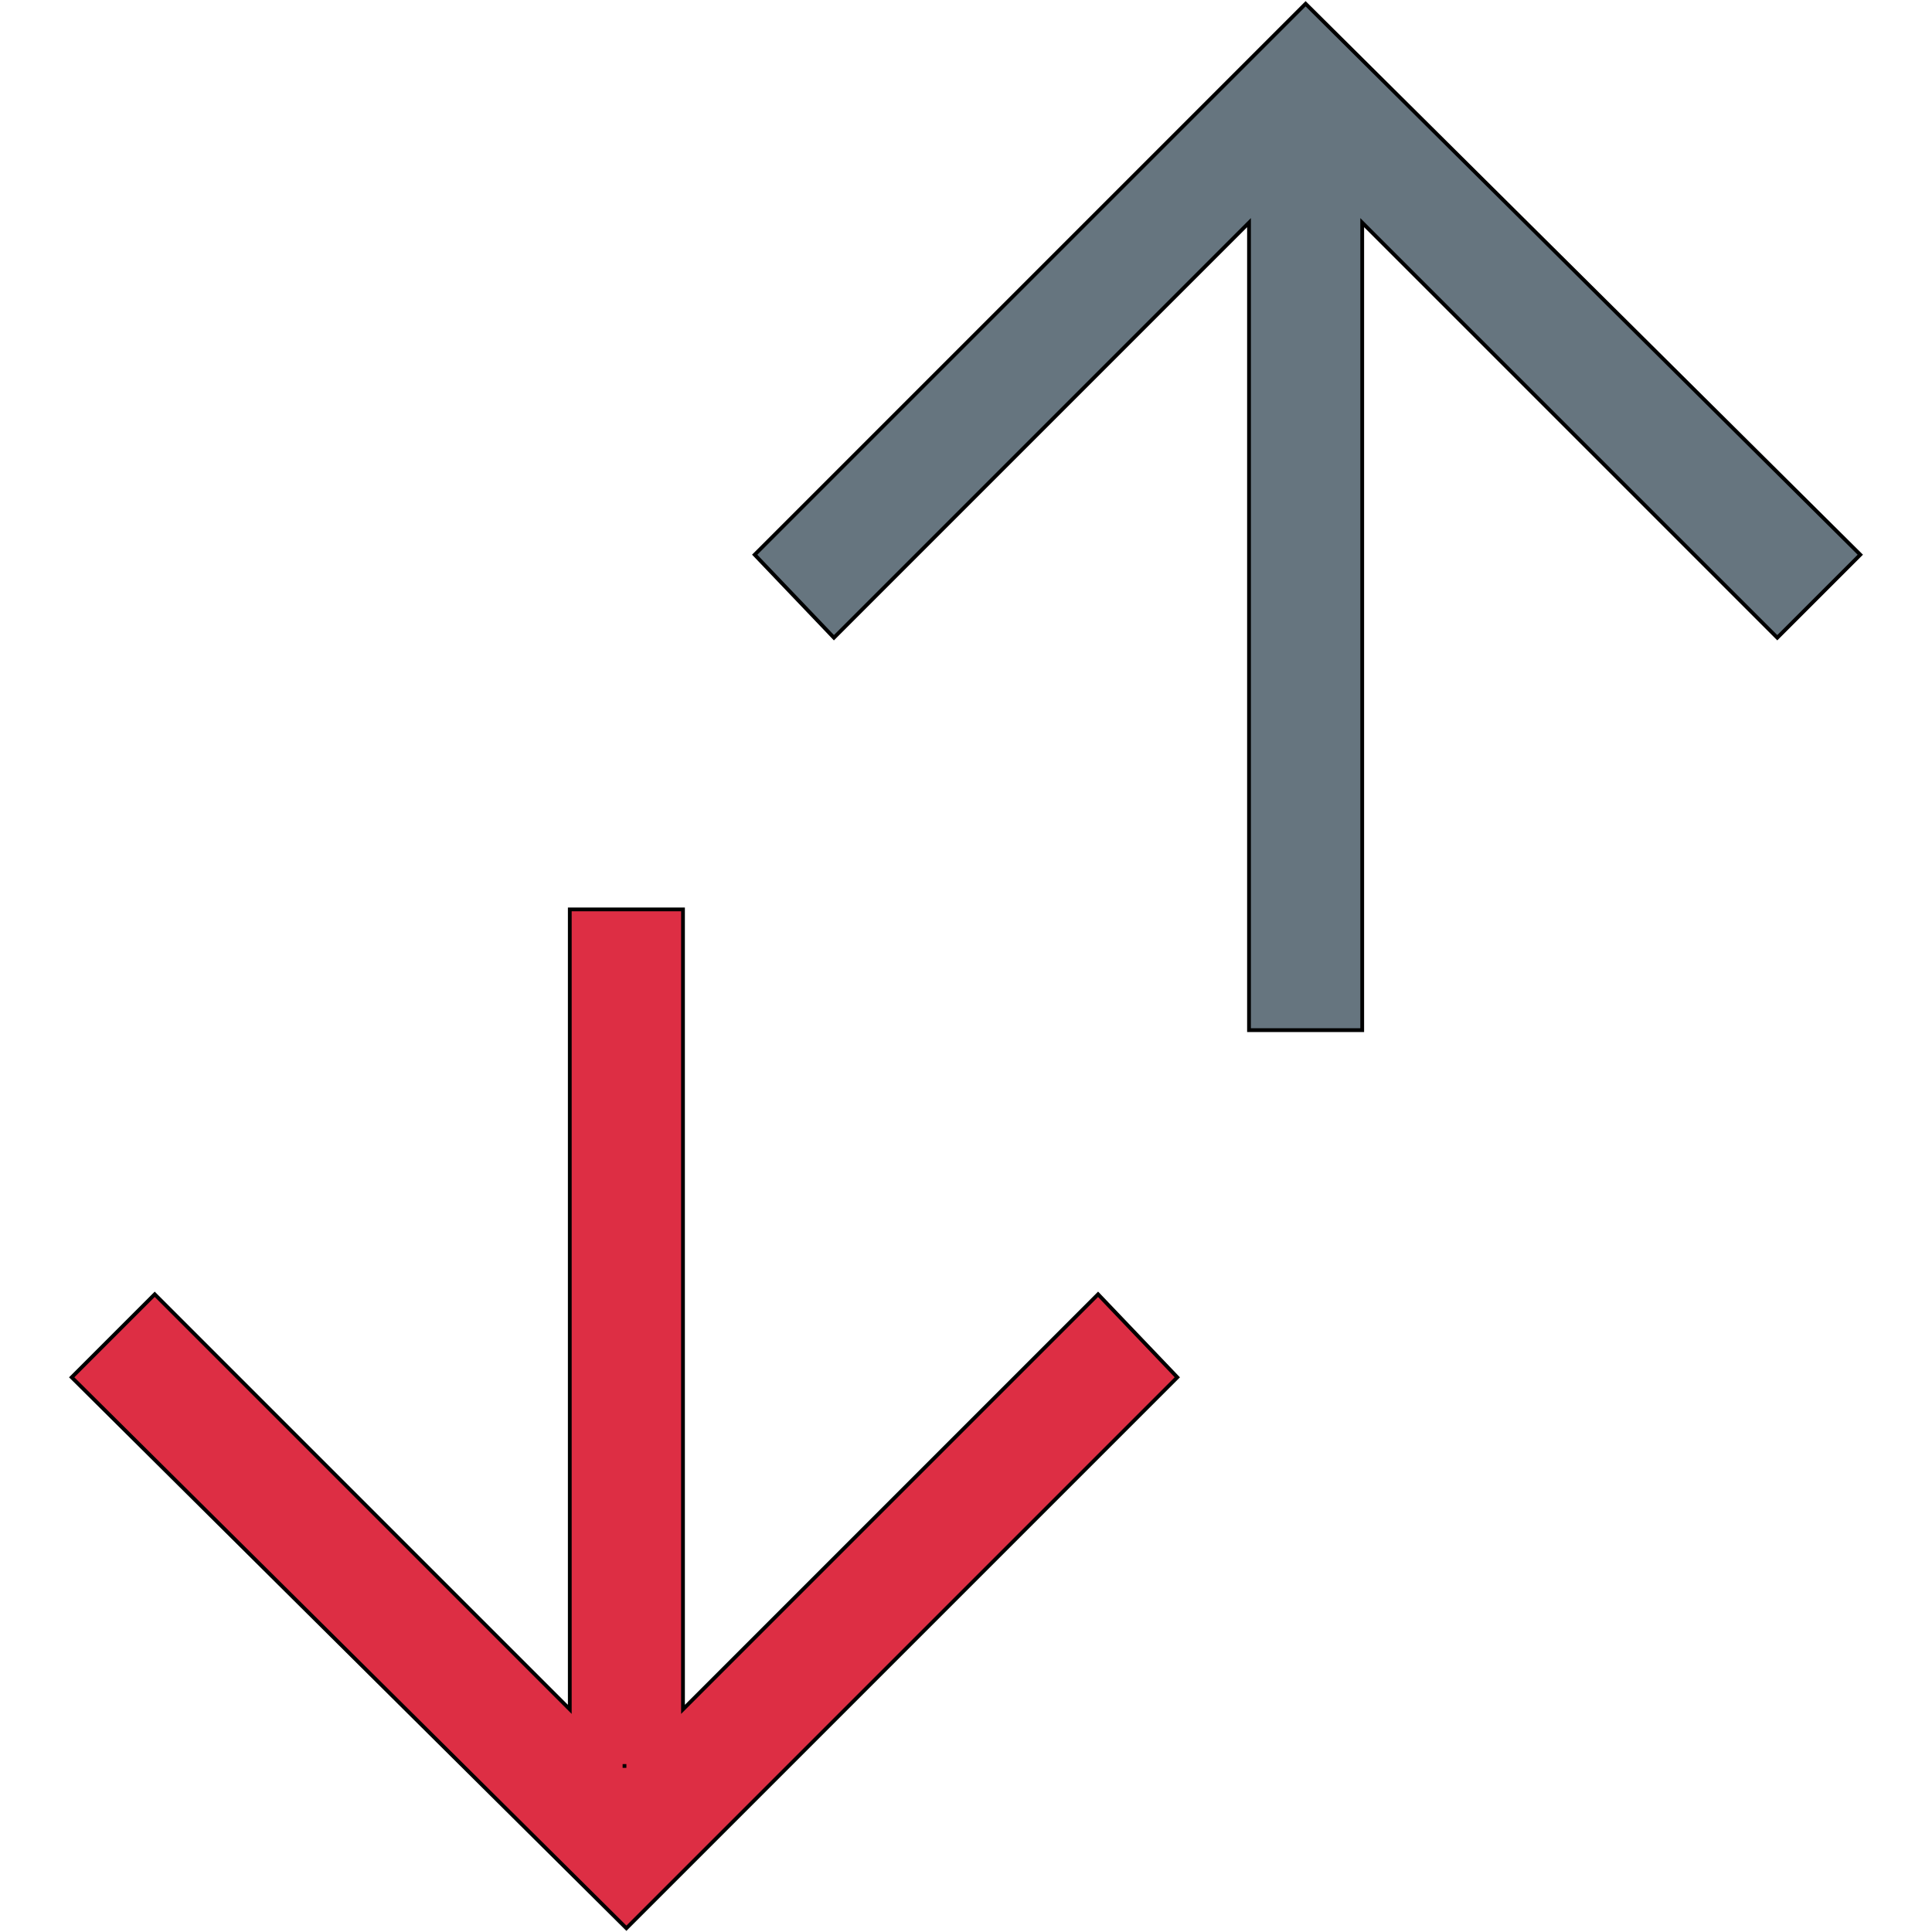
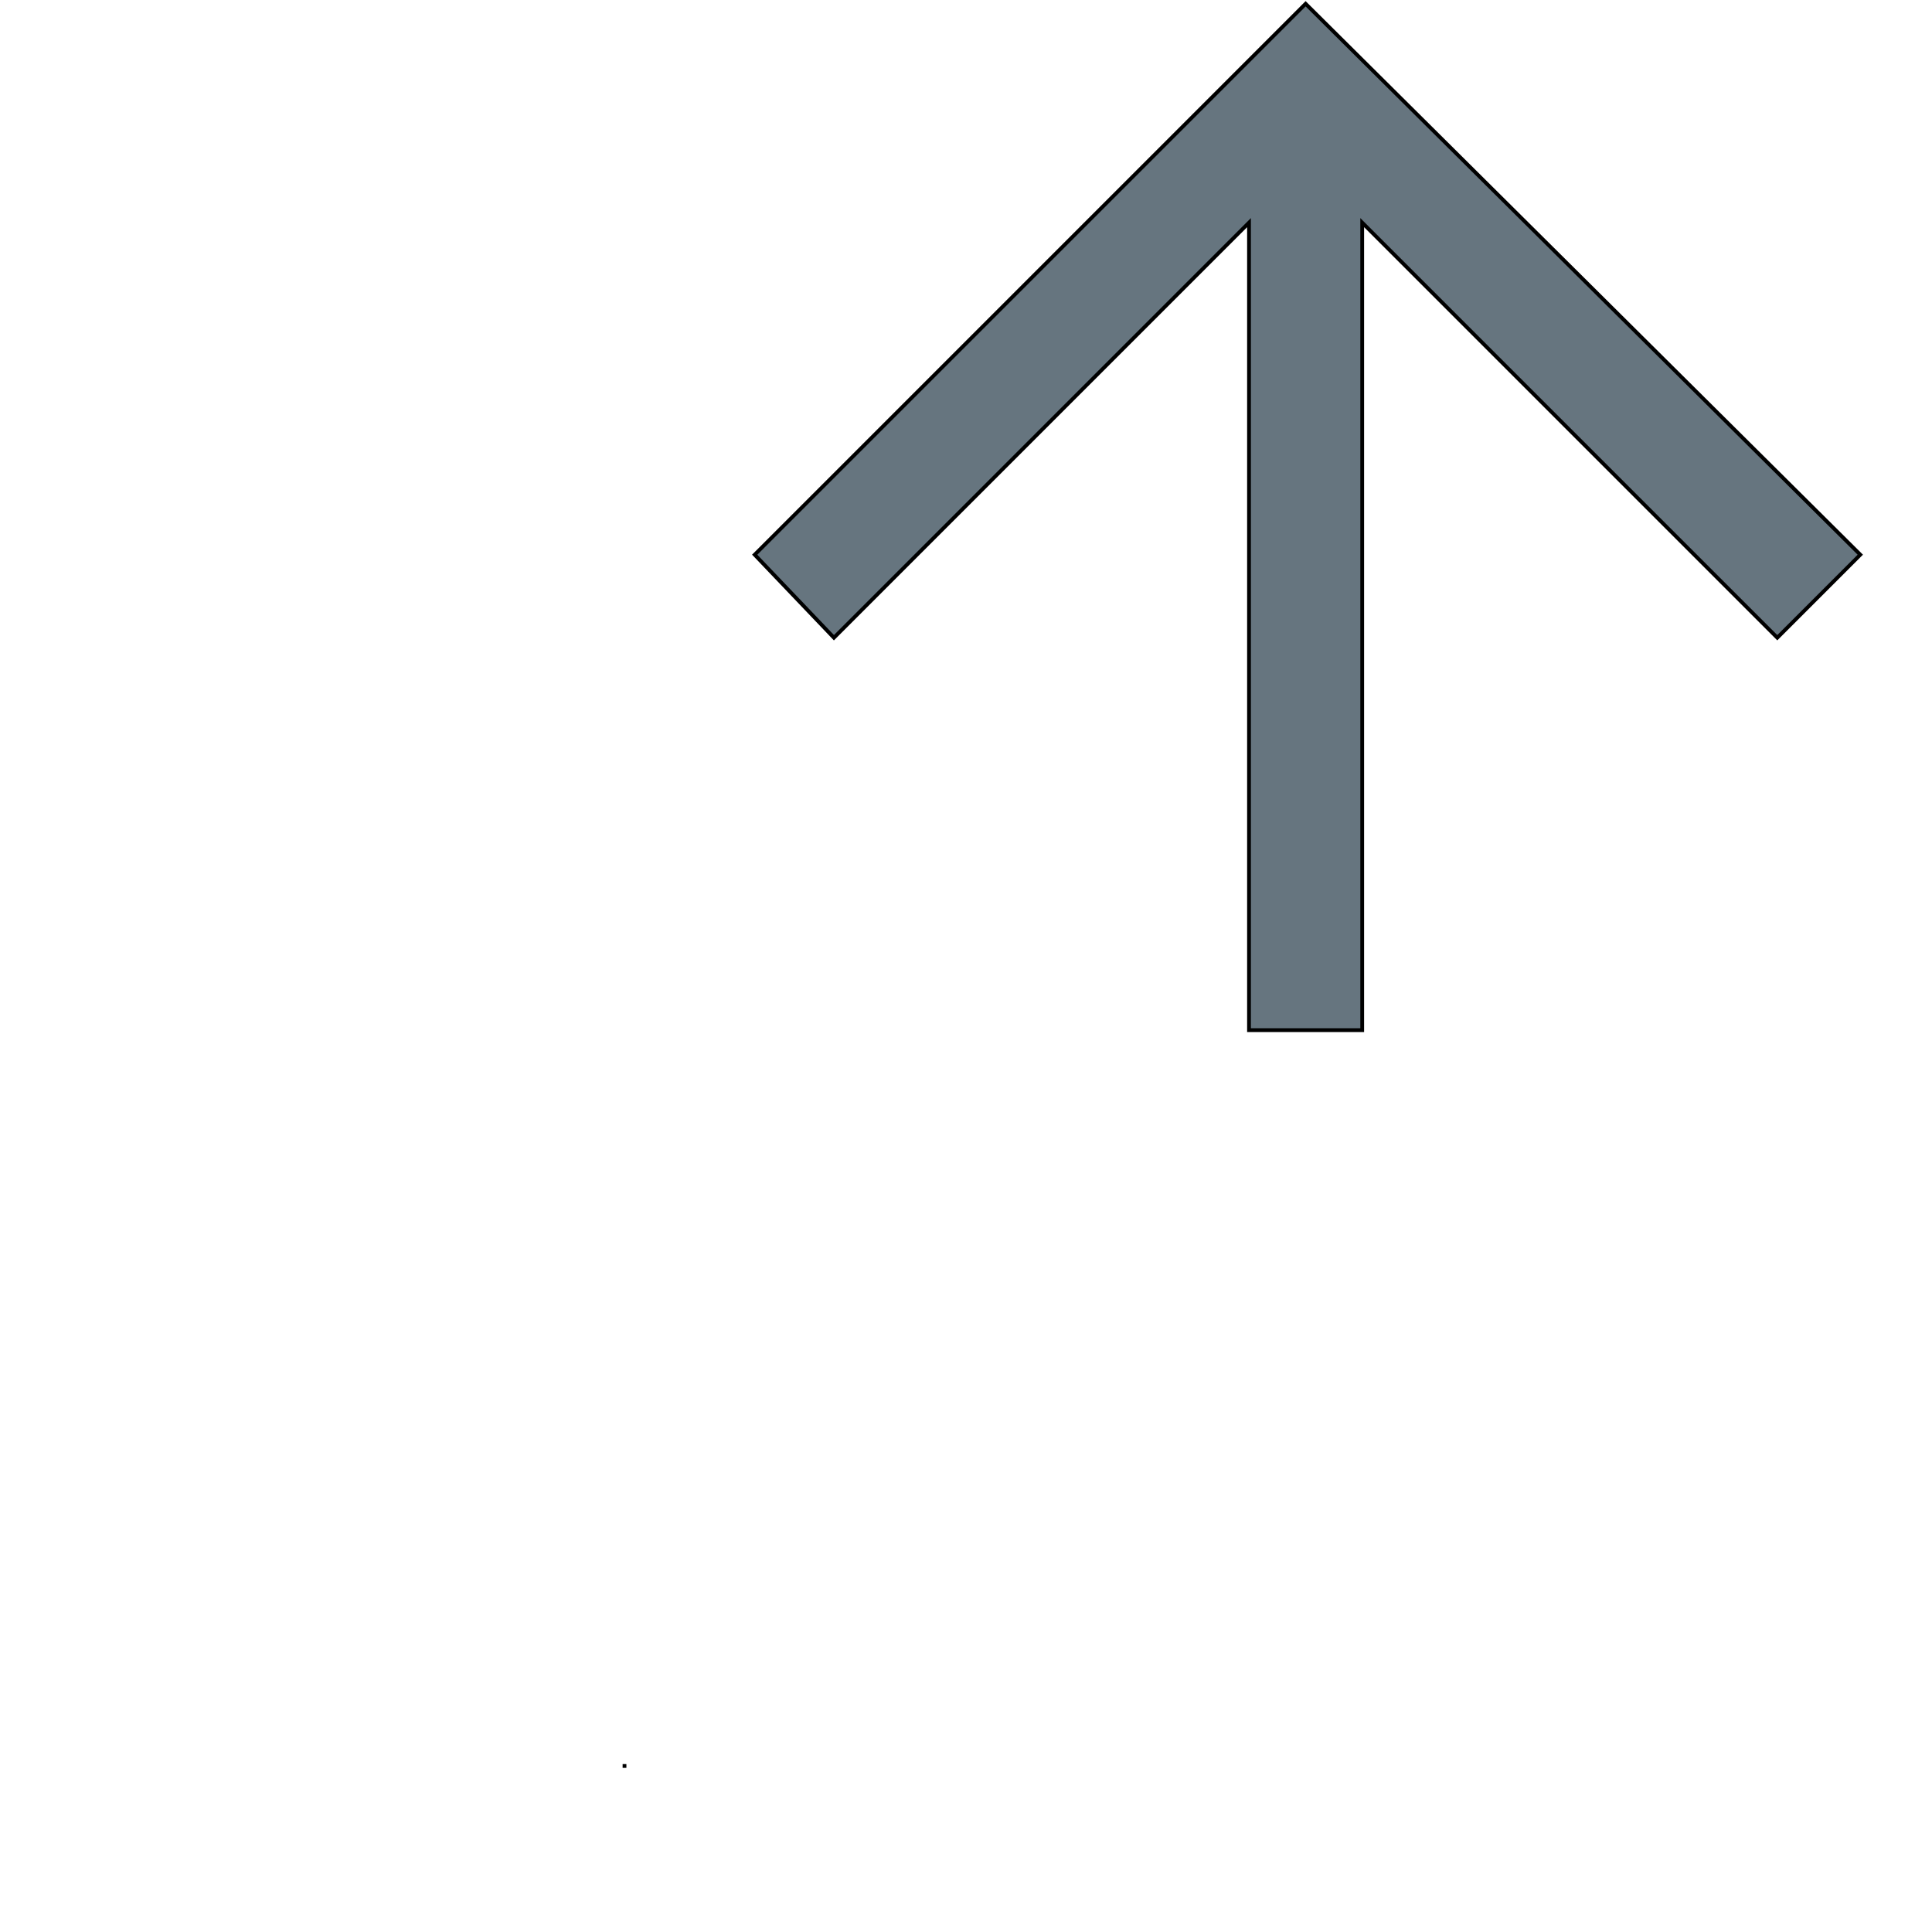
<svg xmlns="http://www.w3.org/2000/svg" id="th_the_exchange-vertical" width="100%" height="100%" version="1.1" preserveAspectRatio="xMidYMin slice" data-uid="the_exchange-vertical" data-keyword="the_exchange-vertical" viewBox="0 0 512 512" data-colors="[&quot;#dd2e44&quot;,&quot;#fbed24&quot;,&quot;#66757f&quot;]">
  <defs id="SvgjsDefs59028" />
-   <path id="th_the_exchange-vertical_0" d="M181 453L181 241L151 241L151 453L41 343L19 365L166 511L312 365L291 343Z " fill-rule="evenodd" fill="#dd2e44" stroke-width="1" stroke="#000000" />
  <path id="th_the_exchange-vertical_1" d="M165 468L166 468L166 468Z " fill-rule="evenodd" fill="#fbed24" stroke-width="1" stroke="#000000" />
  <path id="th_the_exchange-vertical_2" d="M471 169L361 59L361 273L331 273L331 59L221 169L200 147L346 1L493 147Z " fill-rule="evenodd" fill="#66757f" stroke-width="1" stroke="#000000" />
</svg>